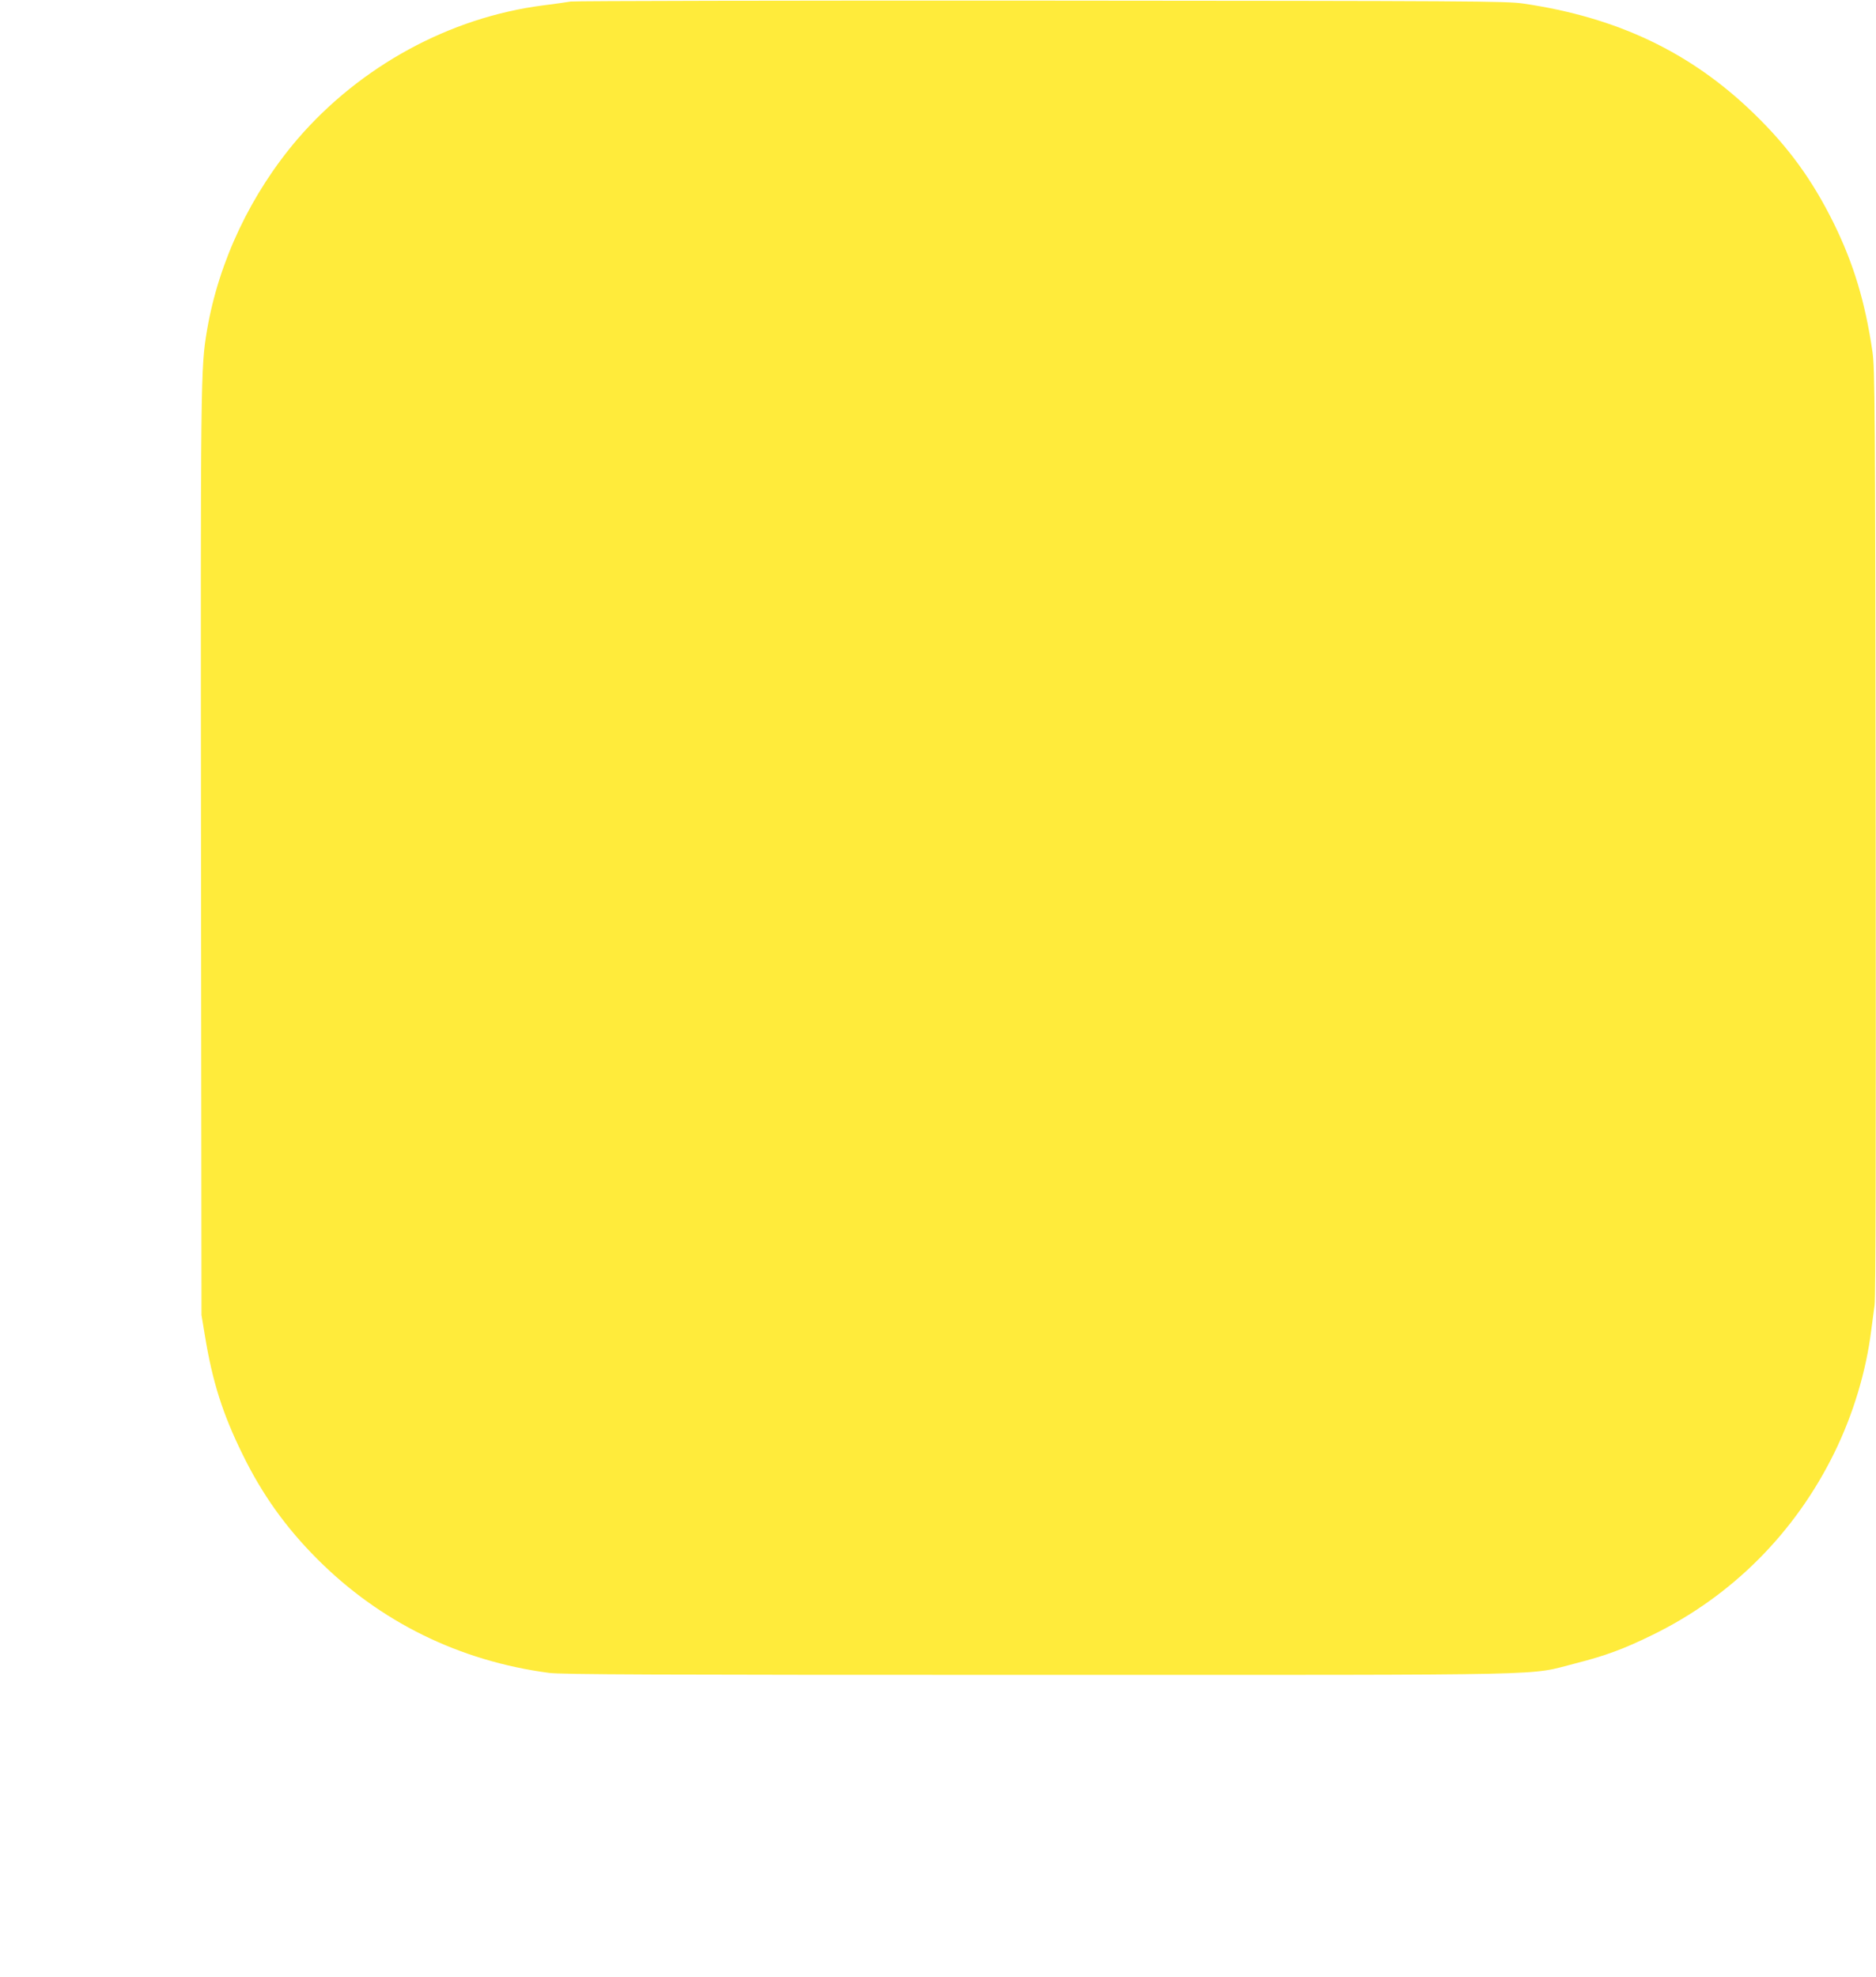
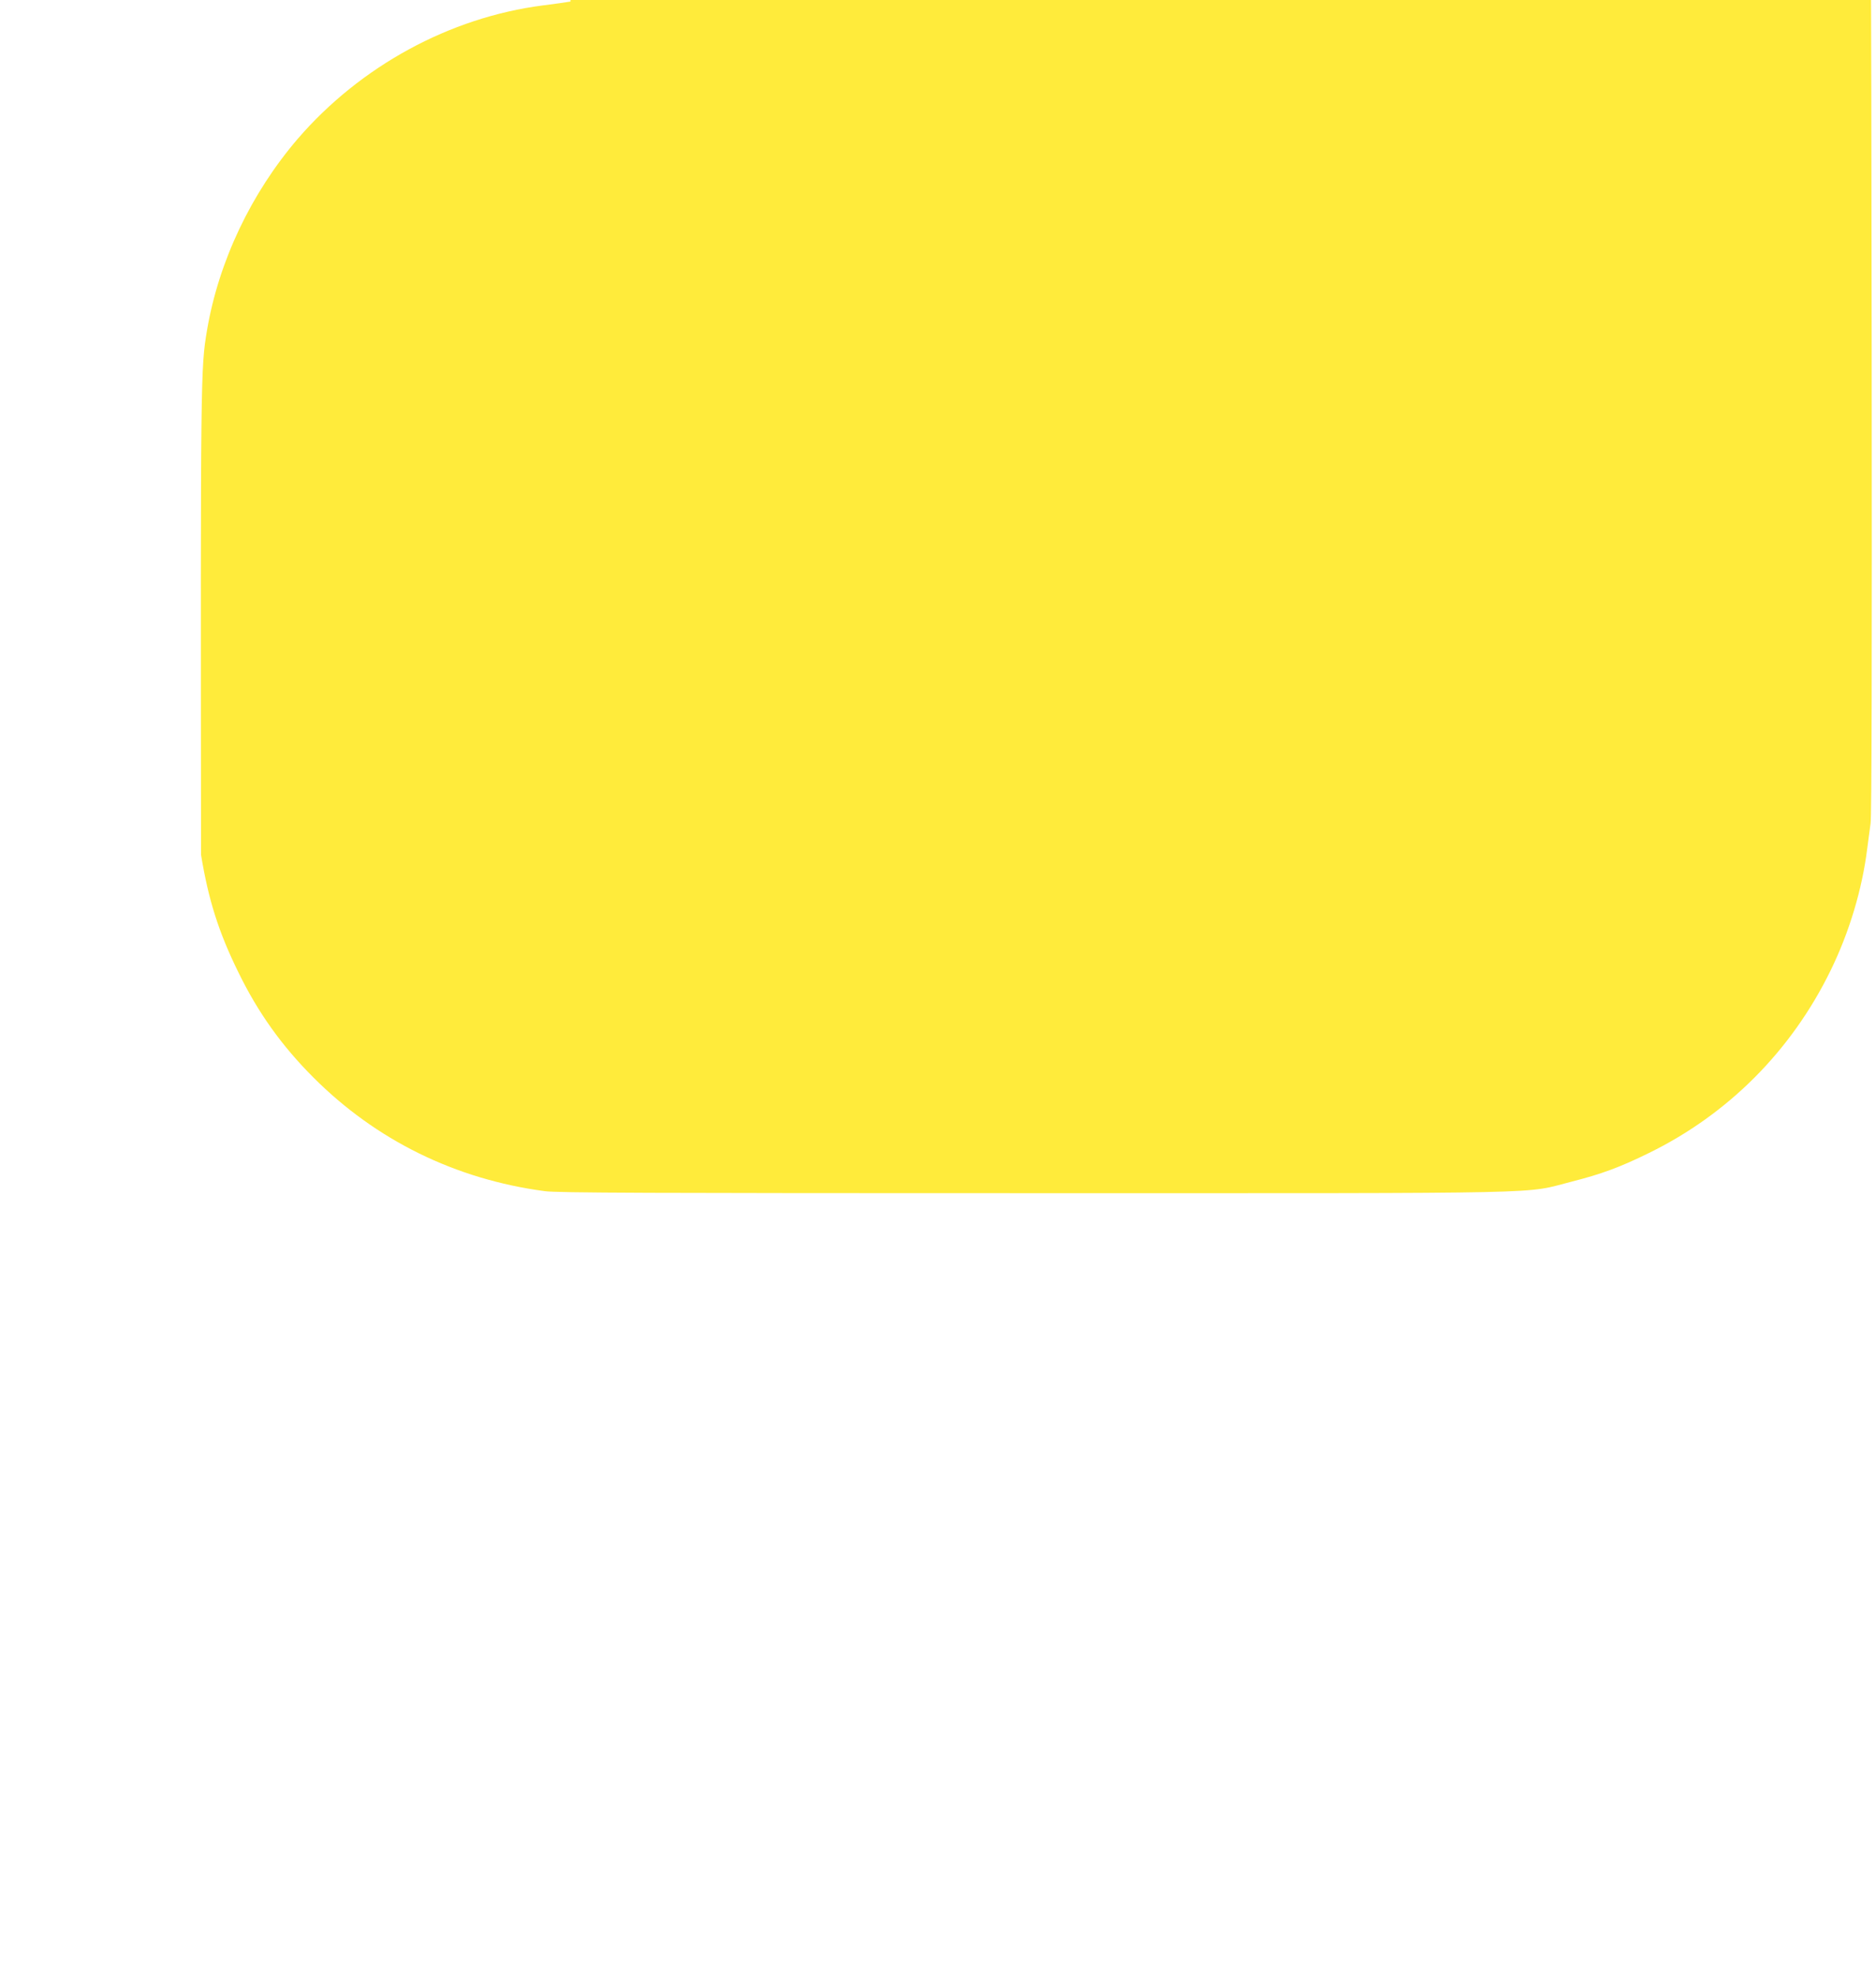
<svg xmlns="http://www.w3.org/2000/svg" version="1.0" width="1215pt" height="1280pt" viewBox="0 0 1215 1280" preserveAspectRatio="xMidYMid meet">
  <g transform="translate(0,1280) scale(0.1,-0.1)" fill="#ffeb3b" stroke="none">
-     <path d="M3695 12790 c-27 -5 -108 -16 -179 -25 -604 -78 -1181 -393 -1587 -863 -302 -352 -512 -793 -588 -1239 -42 -248 -42 -291 -39 -3398 l3 -2980 23 -139 c48 -292 114 -501 242 -761 127 -261 282 -477 485 -680 406 -407 920 -660 1500 -737 81 -11 672 -13 3170 -13 3451 0 3160 -6 3481 75 192 49 312 93 499 185 513 251 922 661 1176 1180 122 249 205 526 238 790 7 50 16 124 22 165 7 51 9 1026 7 3065 -3 2774 -5 2999 -21 3108 -47 322 -123 572 -251 832 -139 281 -294 494 -517 710 -408 396 -884 623 -1494 712 -112 16 -324 17 -3120 19 -1650 1 -3022 -2 -3050 -6z" />
+     <path d="M3695 12790 c-27 -5 -108 -16 -179 -25 -604 -78 -1181 -393 -1587 -863 -302 -352 -512 -793 -588 -1239 -42 -248 -42 -291 -39 -3398 c48 -292 114 -501 242 -761 127 -261 282 -477 485 -680 406 -407 920 -660 1500 -737 81 -11 672 -13 3170 -13 3451 0 3160 -6 3481 75 192 49 312 93 499 185 513 251 922 661 1176 1180 122 249 205 526 238 790 7 50 16 124 22 165 7 51 9 1026 7 3065 -3 2774 -5 2999 -21 3108 -47 322 -123 572 -251 832 -139 281 -294 494 -517 710 -408 396 -884 623 -1494 712 -112 16 -324 17 -3120 19 -1650 1 -3022 -2 -3050 -6z" />
  </g>
</svg>